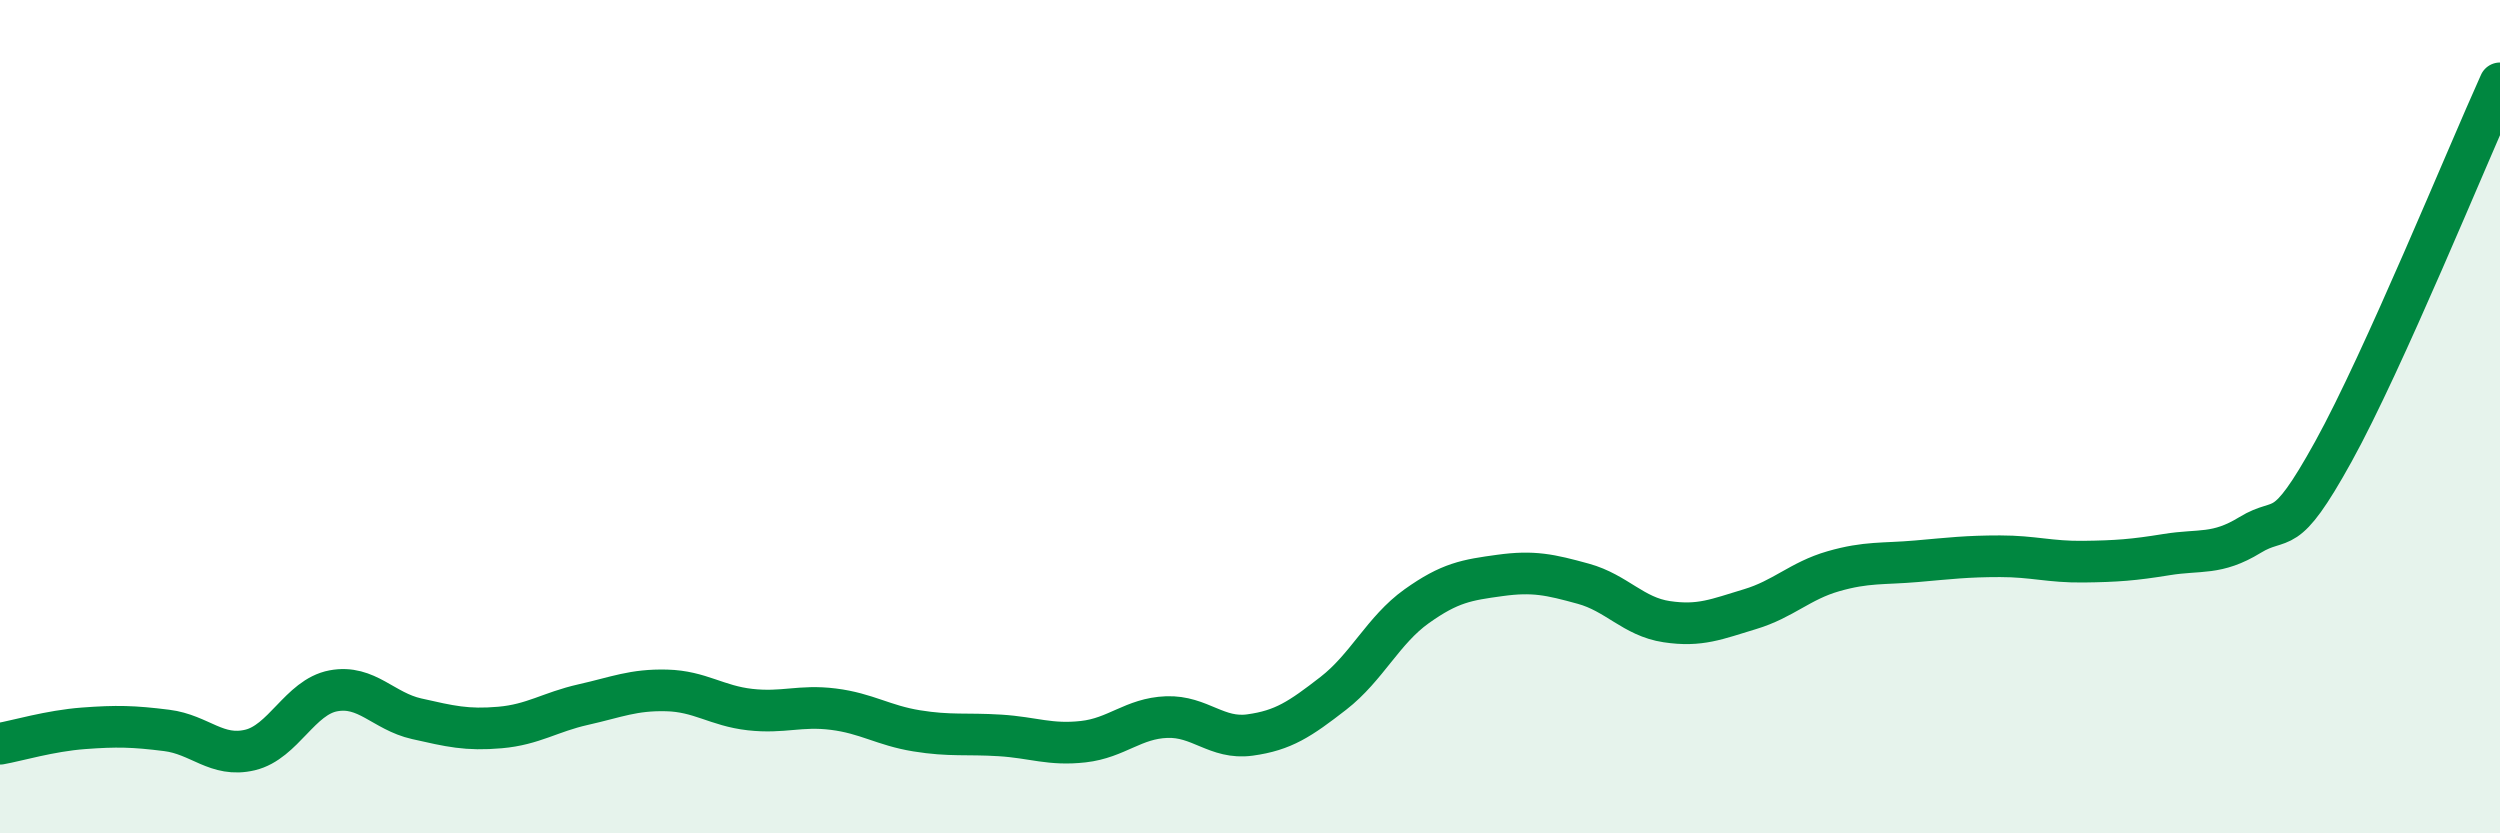
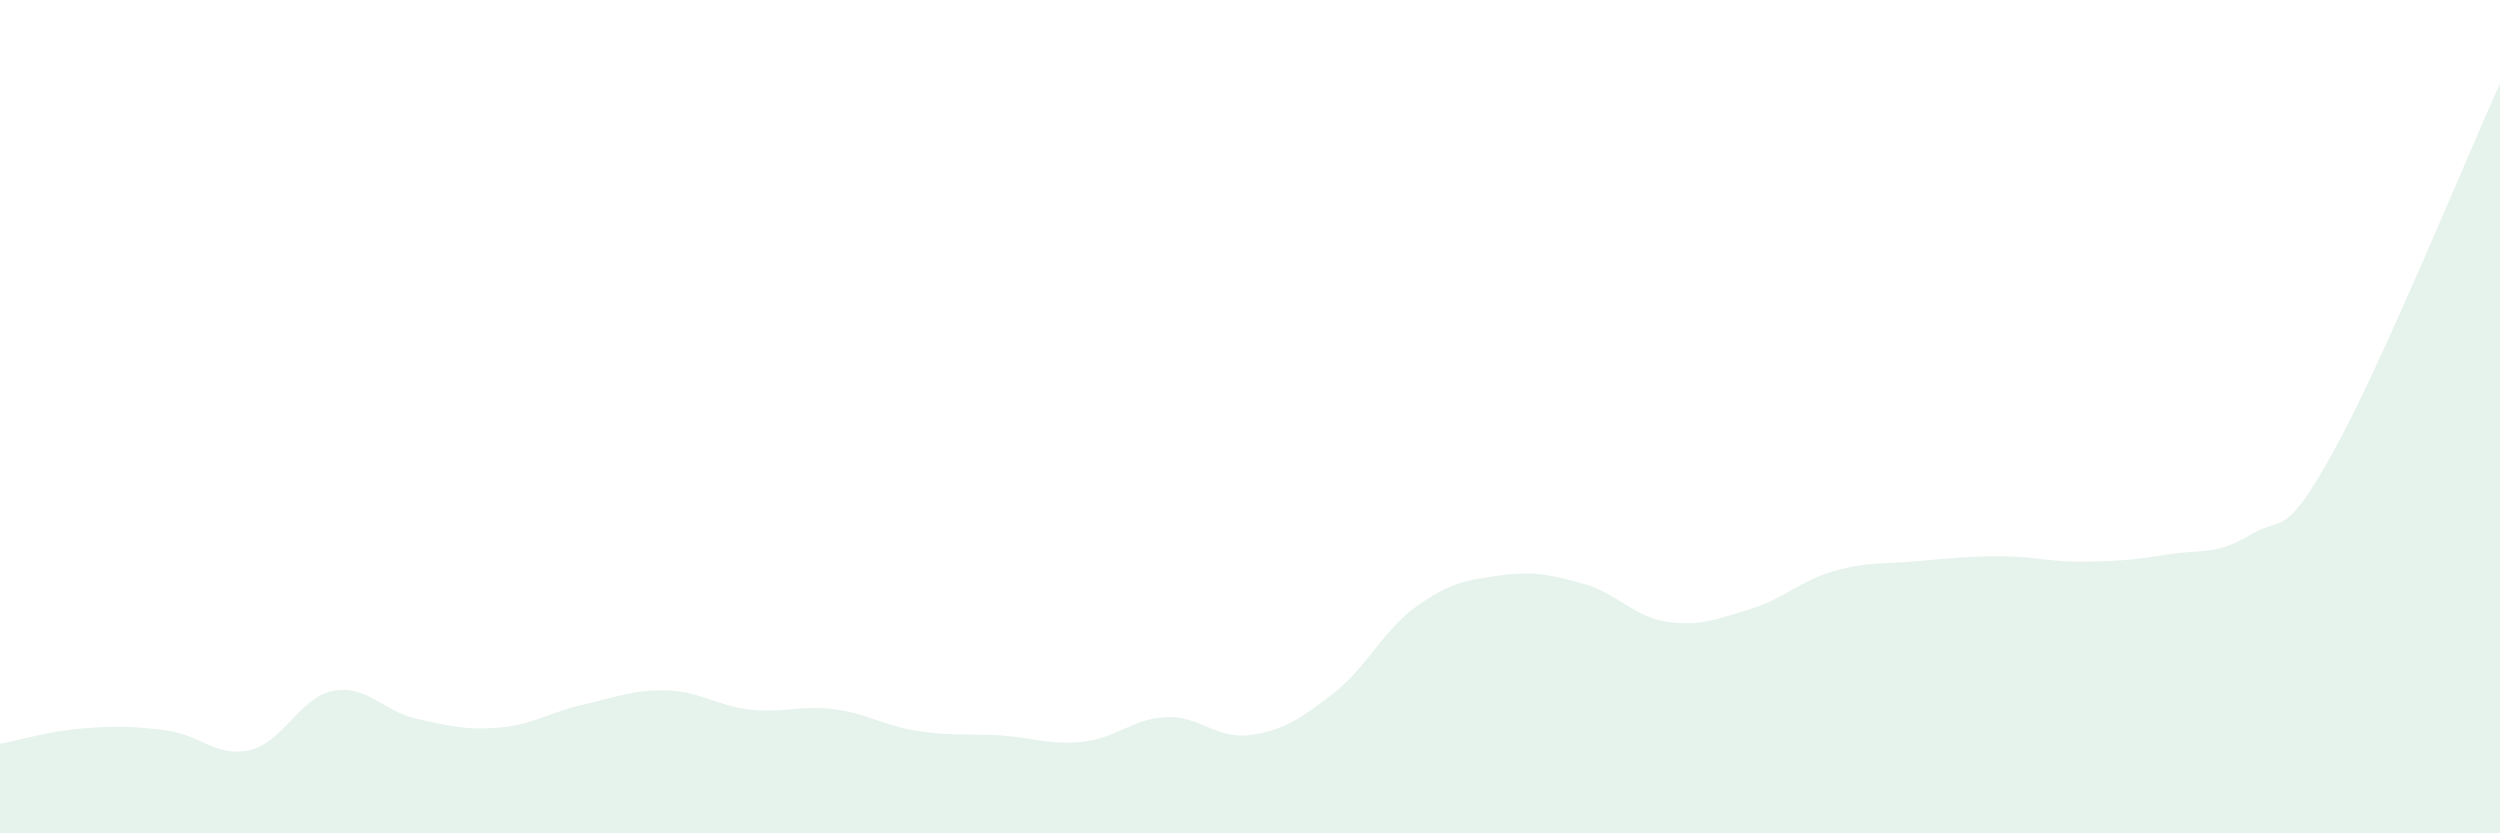
<svg xmlns="http://www.w3.org/2000/svg" width="60" height="20" viewBox="0 0 60 20">
  <path d="M 0,17.85 C 0.4,17.78 1.2,17.54 2,17.48 C 2.8,17.42 3.2,17.43 4,17.53 C 4.8,17.63 5.2,18.19 6,18 C 6.8,17.81 7.2,16.73 8,16.58 C 8.8,16.43 9.2,17.07 10,17.25 C 10.8,17.43 11.2,17.53 12,17.46 C 12.8,17.39 13.2,17.09 14,16.91 C 14.8,16.73 15.2,16.55 16,16.57 C 16.8,16.59 17.2,16.94 18,17.03 C 18.8,17.12 19.2,16.92 20,17.02 C 20.8,17.12 21.2,17.41 22,17.54 C 22.8,17.67 23.2,17.6 24,17.65 C 24.8,17.7 25.2,17.89 26,17.8 C 26.8,17.71 27.2,17.24 28,17.21 C 28.8,17.18 29.2,17.75 30,17.64 C 30.8,17.53 31.2,17.26 32,16.64 C 32.8,16.02 33.2,15.12 34,14.55 C 34.8,13.98 35.2,13.92 36,13.81 C 36.8,13.7 37.2,13.79 38,14.01 C 38.8,14.23 39.2,14.8 40,14.92 C 40.8,15.04 41.2,14.86 42,14.62 C 42.8,14.38 43.2,13.94 44,13.71 C 44.8,13.48 45.2,13.54 46,13.47 C 46.8,13.4 47.2,13.35 48,13.35 C 48.8,13.35 49.2,13.49 50,13.48 C 50.8,13.47 51.2,13.44 52,13.31 C 52.8,13.18 53.2,13.33 54,12.84 C 54.8,12.35 54.8,13.01 56,10.84 C 57.2,8.67 59.2,3.77 60,2L60 20L0 20Z" fill="#008740" opacity="0.1" stroke-linecap="round" stroke-linejoin="round" />
-   <path d="M 0,17.85 C 0.4,17.78 1.2,17.54 2,17.48 C 2.8,17.42 3.2,17.43 4,17.53 C 4.8,17.63 5.2,18.19 6,18 C 6.8,17.81 7.2,16.73 8,16.58 C 8.8,16.43 9.2,17.07 10,17.25 C 10.8,17.43 11.2,17.53 12,17.46 C 12.8,17.39 13.2,17.09 14,16.91 C 14.8,16.73 15.2,16.55 16,16.57 C 16.8,16.59 17.2,16.94 18,17.03 C 18.8,17.12 19.2,16.92 20,17.02 C 20.8,17.12 21.2,17.41 22,17.54 C 22.8,17.67 23.2,17.6 24,17.65 C 24.8,17.7 25.2,17.89 26,17.8 C 26.8,17.71 27.2,17.24 28,17.21 C 28.8,17.18 29.2,17.75 30,17.64 C 30.8,17.53 31.2,17.26 32,16.64 C 32.8,16.02 33.2,15.12 34,14.55 C 34.8,13.98 35.2,13.92 36,13.81 C 36.8,13.7 37.2,13.79 38,14.01 C 38.8,14.23 39.2,14.8 40,14.92 C 40.8,15.04 41.2,14.86 42,14.62 C 42.8,14.38 43.2,13.94 44,13.71 C 44.8,13.48 45.2,13.54 46,13.47 C 46.8,13.4 47.2,13.35 48,13.35 C 48.8,13.35 49.2,13.49 50,13.48 C 50.8,13.47 51.2,13.44 52,13.31 C 52.8,13.18 53.2,13.33 54,12.84 C 54.8,12.35 54.8,13.01 56,10.84 C 57.2,8.67 59.2,3.77 60,2" stroke="#008740" stroke-width="1" fill="none" stroke-linecap="round" stroke-linejoin="round" />
</svg>